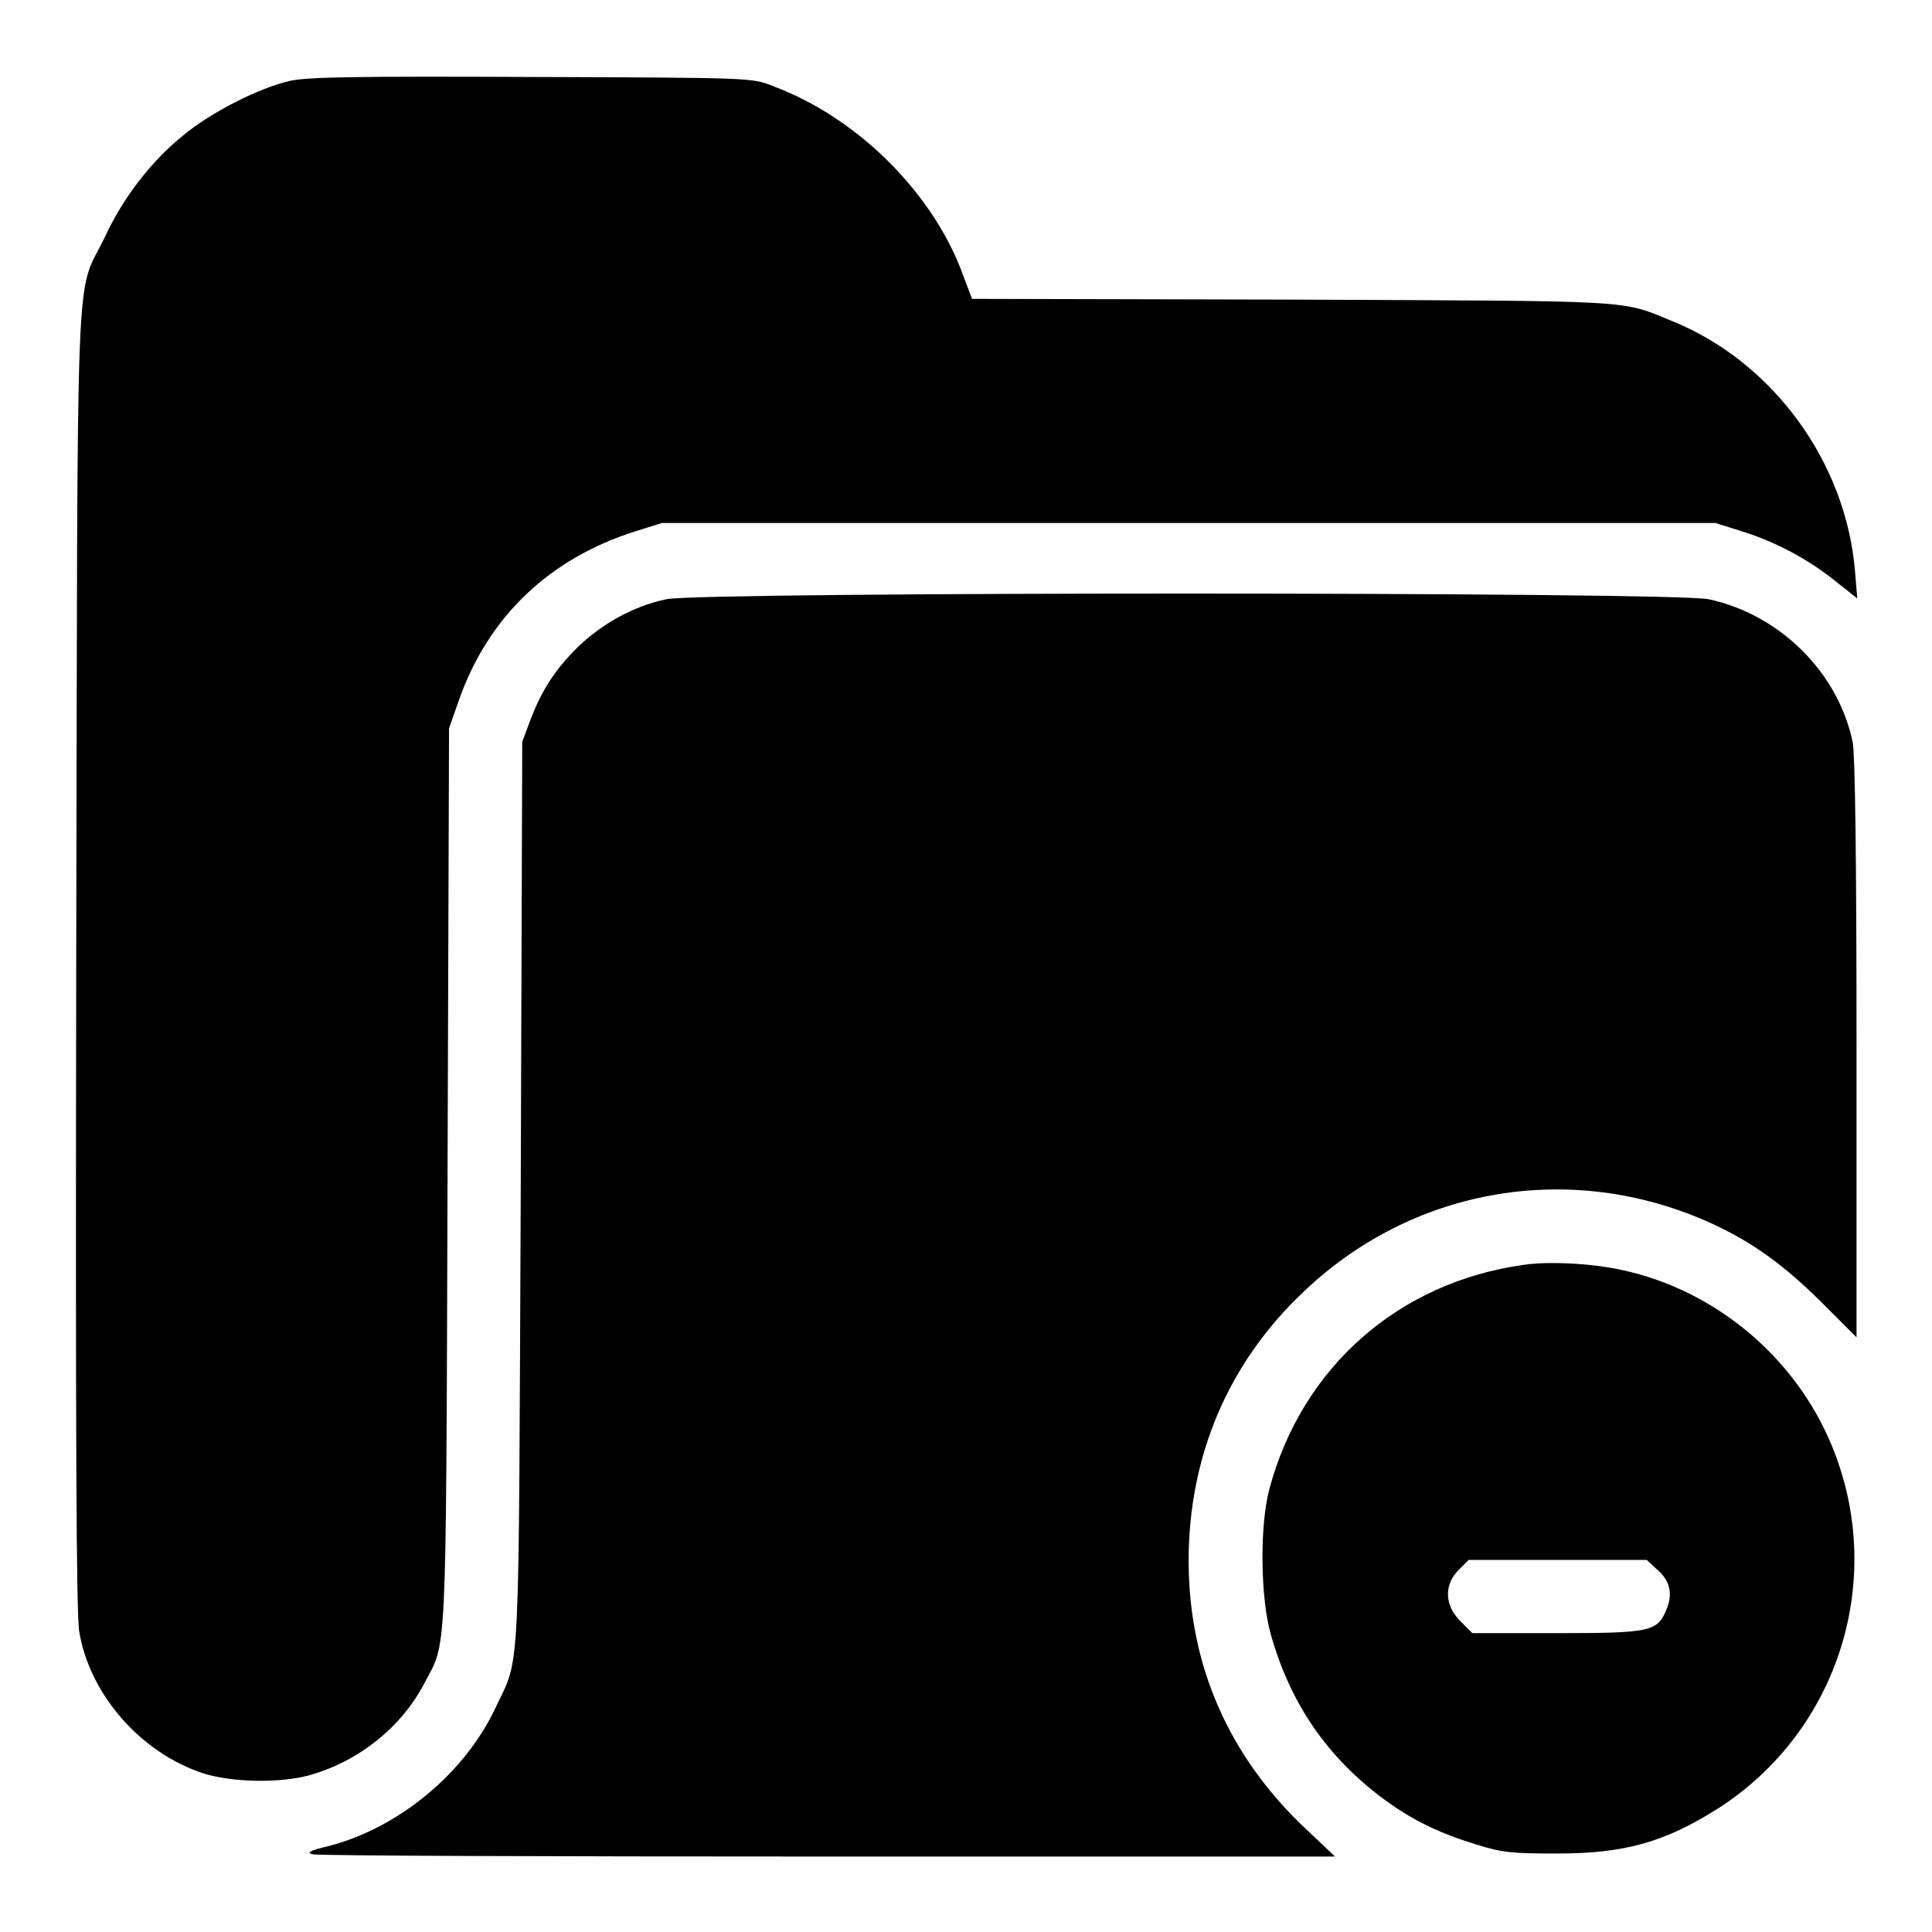
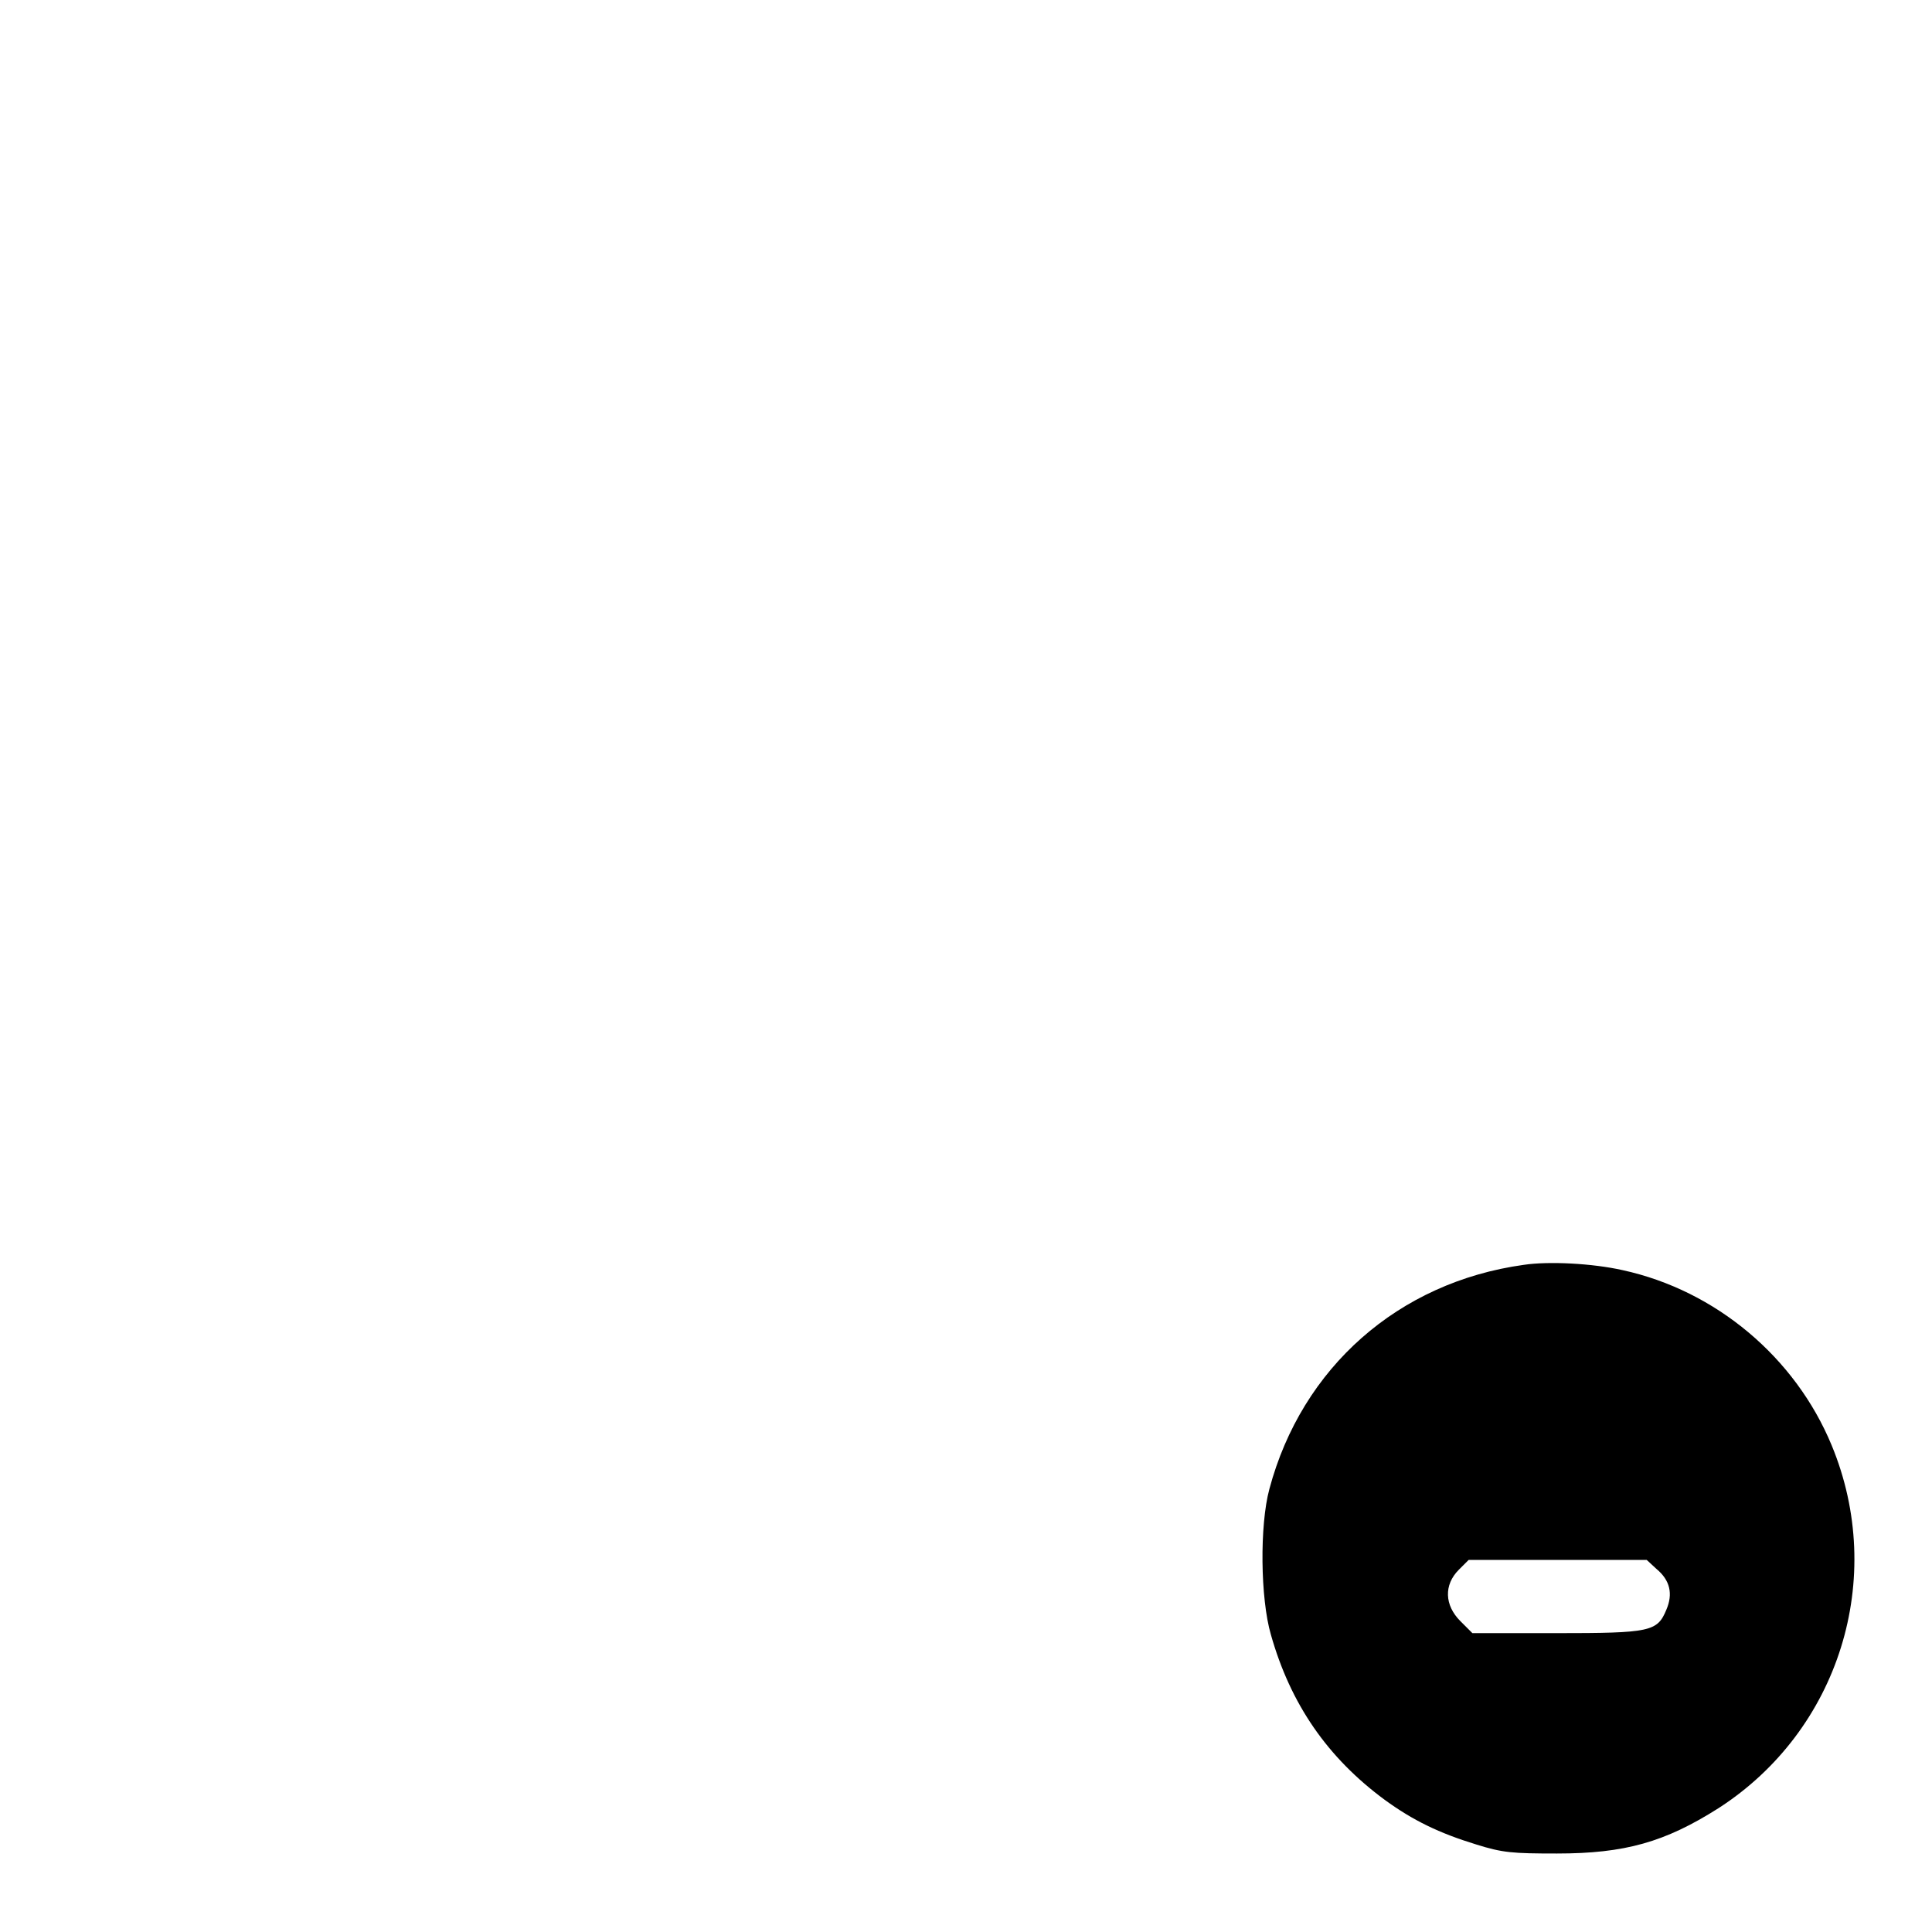
<svg xmlns="http://www.w3.org/2000/svg" version="1.1" x="0px" y="0px" viewBox="0 0 256 256" enable-background="new 0 0 256 256" xml:space="preserve">
  <g>
    <g>
      <g>
-         <path fill="#000000" d="M38.5,10.7c-4.1,0.9-10.6,4.2-14.3,7.3c-4.1,3.3-7.9,8.2-10.3,13.4c-4,8.3-3.6-1.1-3.8,95.7c-0.1,62.6,0,86.8,0.4,89.1c1.4,8.4,8.2,16.1,16.5,18.8c3.9,1.2,10.2,1.3,14.1,0.2c6.6-1.9,12.1-6.4,15.1-12.1c3-5.8,2.9-1.3,3.1-66.7l0.2-59.9l1.3-3.7c3.9-11.1,12-18.8,23.4-22.4l3.5-1.1h69.8h69.8l3.5,1.1c4.5,1.4,8.8,3.7,12.4,6.6l2.9,2.3l-0.3-3.6c-1.2-14.5-10.9-27.7-24.1-33.1c-7.1-2.9-4.1-2.7-50.5-2.9l-42.4-0.1l-1.1-2.9c-3.9-11-14-21.1-25.3-25.3c-2.7-1.1-2.9-1.1-31.7-1.2C47,10.1,40.9,10.2,38.5,10.7z" />
-         <path fill="#000000" d="M88.3,79.4c-4.3,0.9-8.5,3.2-11.8,6.4c-3,3-4.7,5.6-6.3,9.8l-1,2.7l-0.2,59.7c-0.3,66.1,0,61.2-3.3,68.2c-4.1,8.8-12.9,16-22.1,18.4c-2.6,0.6-3,0.9-2.2,1.1c0.6,0.2,31.3,0.3,68.3,0.3h67.2l-3.7-3.5c-10.4-9.7-15.7-21.9-15.7-35.7c0-13.9,5.3-26.3,15.3-35.7c14.2-13.5,34.5-17.2,52.6-9.6c5.9,2.5,10.3,5.5,15.7,10.8l4.9,4.9v-38.2c0-25.9-0.2-38.9-0.5-40.6c-1.9-9.3-9.7-17-19.1-19C221.6,78.4,92.9,78.4,88.3,79.4z" />
        <path fill="#000000" d="M201.9,167.6c-16.6,2.3-29.4,13.6-33.7,29.7c-1.3,4.8-1.2,14.5,0.2,19.3c2.6,9.2,7.5,16.3,15.1,21.9c3.7,2.7,7.2,4.4,12.1,5.9c3.5,1.1,4.8,1.2,10.7,1.2c9,0,14.3-1.5,21.4-6c16-10.3,22.3-30.5,15-48.1c-4.8-11.6-15.3-20.5-27.7-23.2C211,167.4,205.2,167.1,201.9,167.6z M219.5,207.9c1.8,1.5,2.2,3.3,1.3,5.4c-1.2,2.9-2.1,3.1-14.6,3.1h-11.1l-1.6-1.6c-2.1-2.1-2.2-4.8-0.2-6.8l1.3-1.3h11.8h11.8L219.5,207.9z" />
      </g>
    </g>
  </g>
</svg>